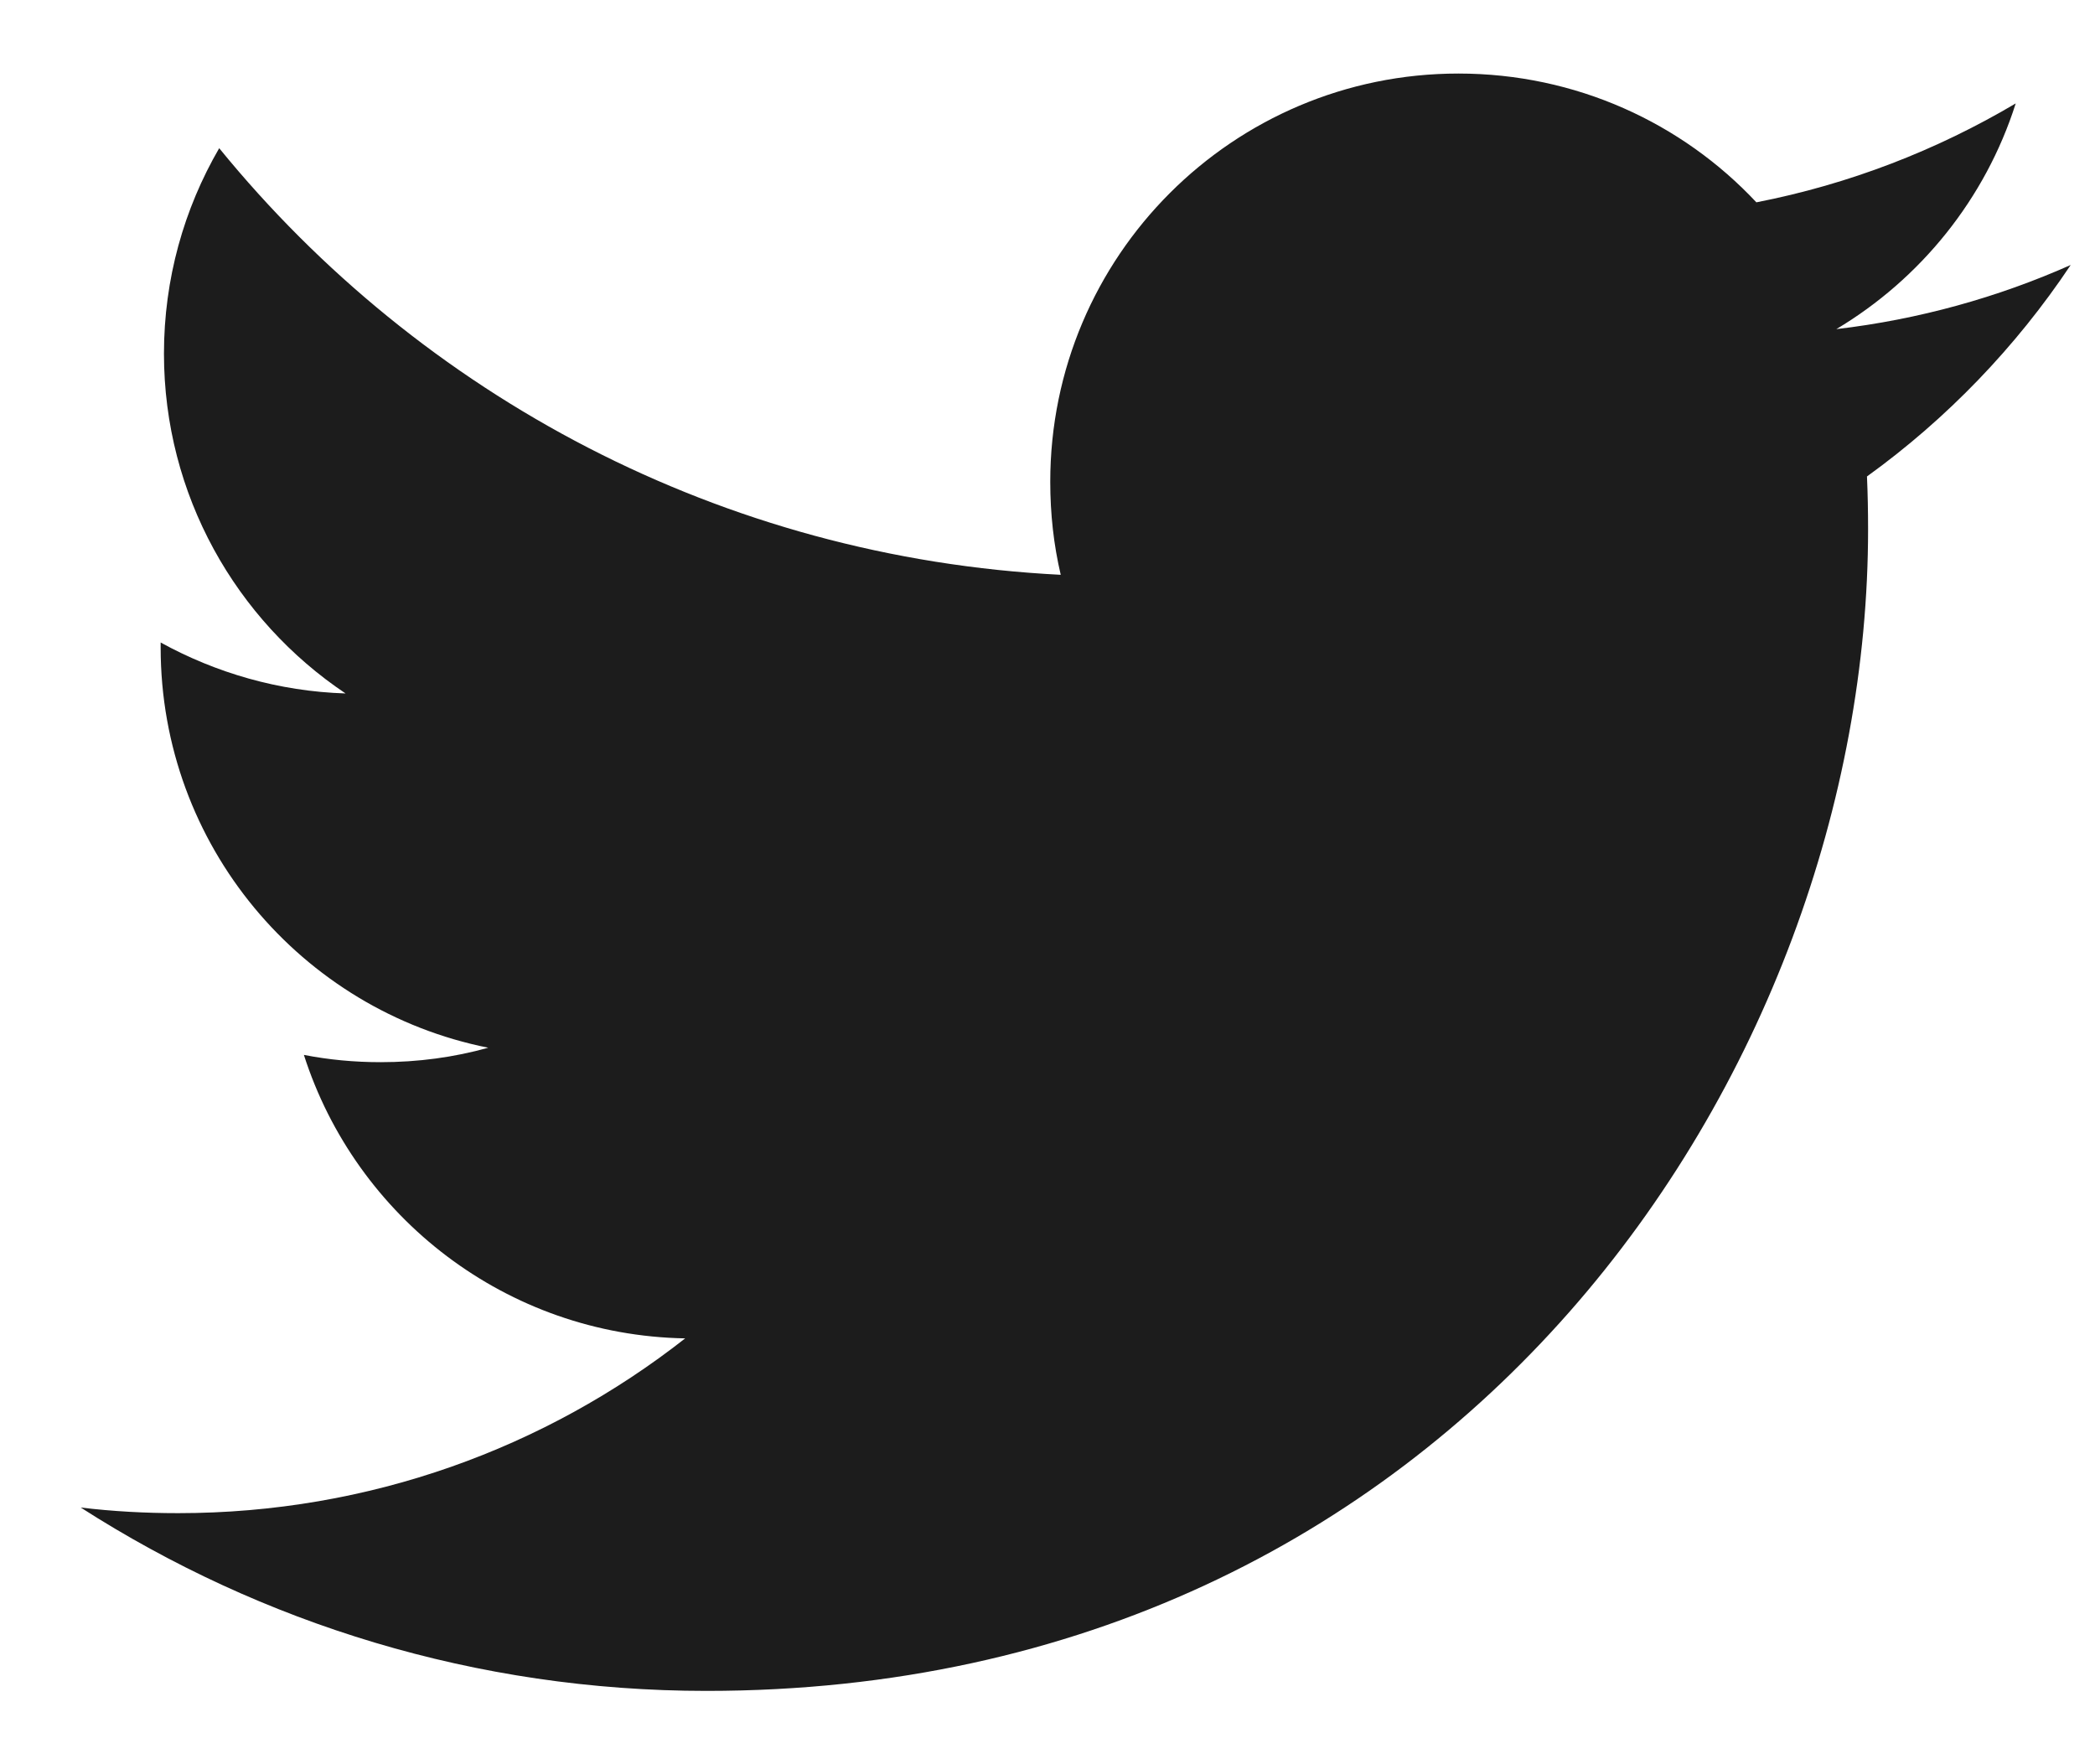
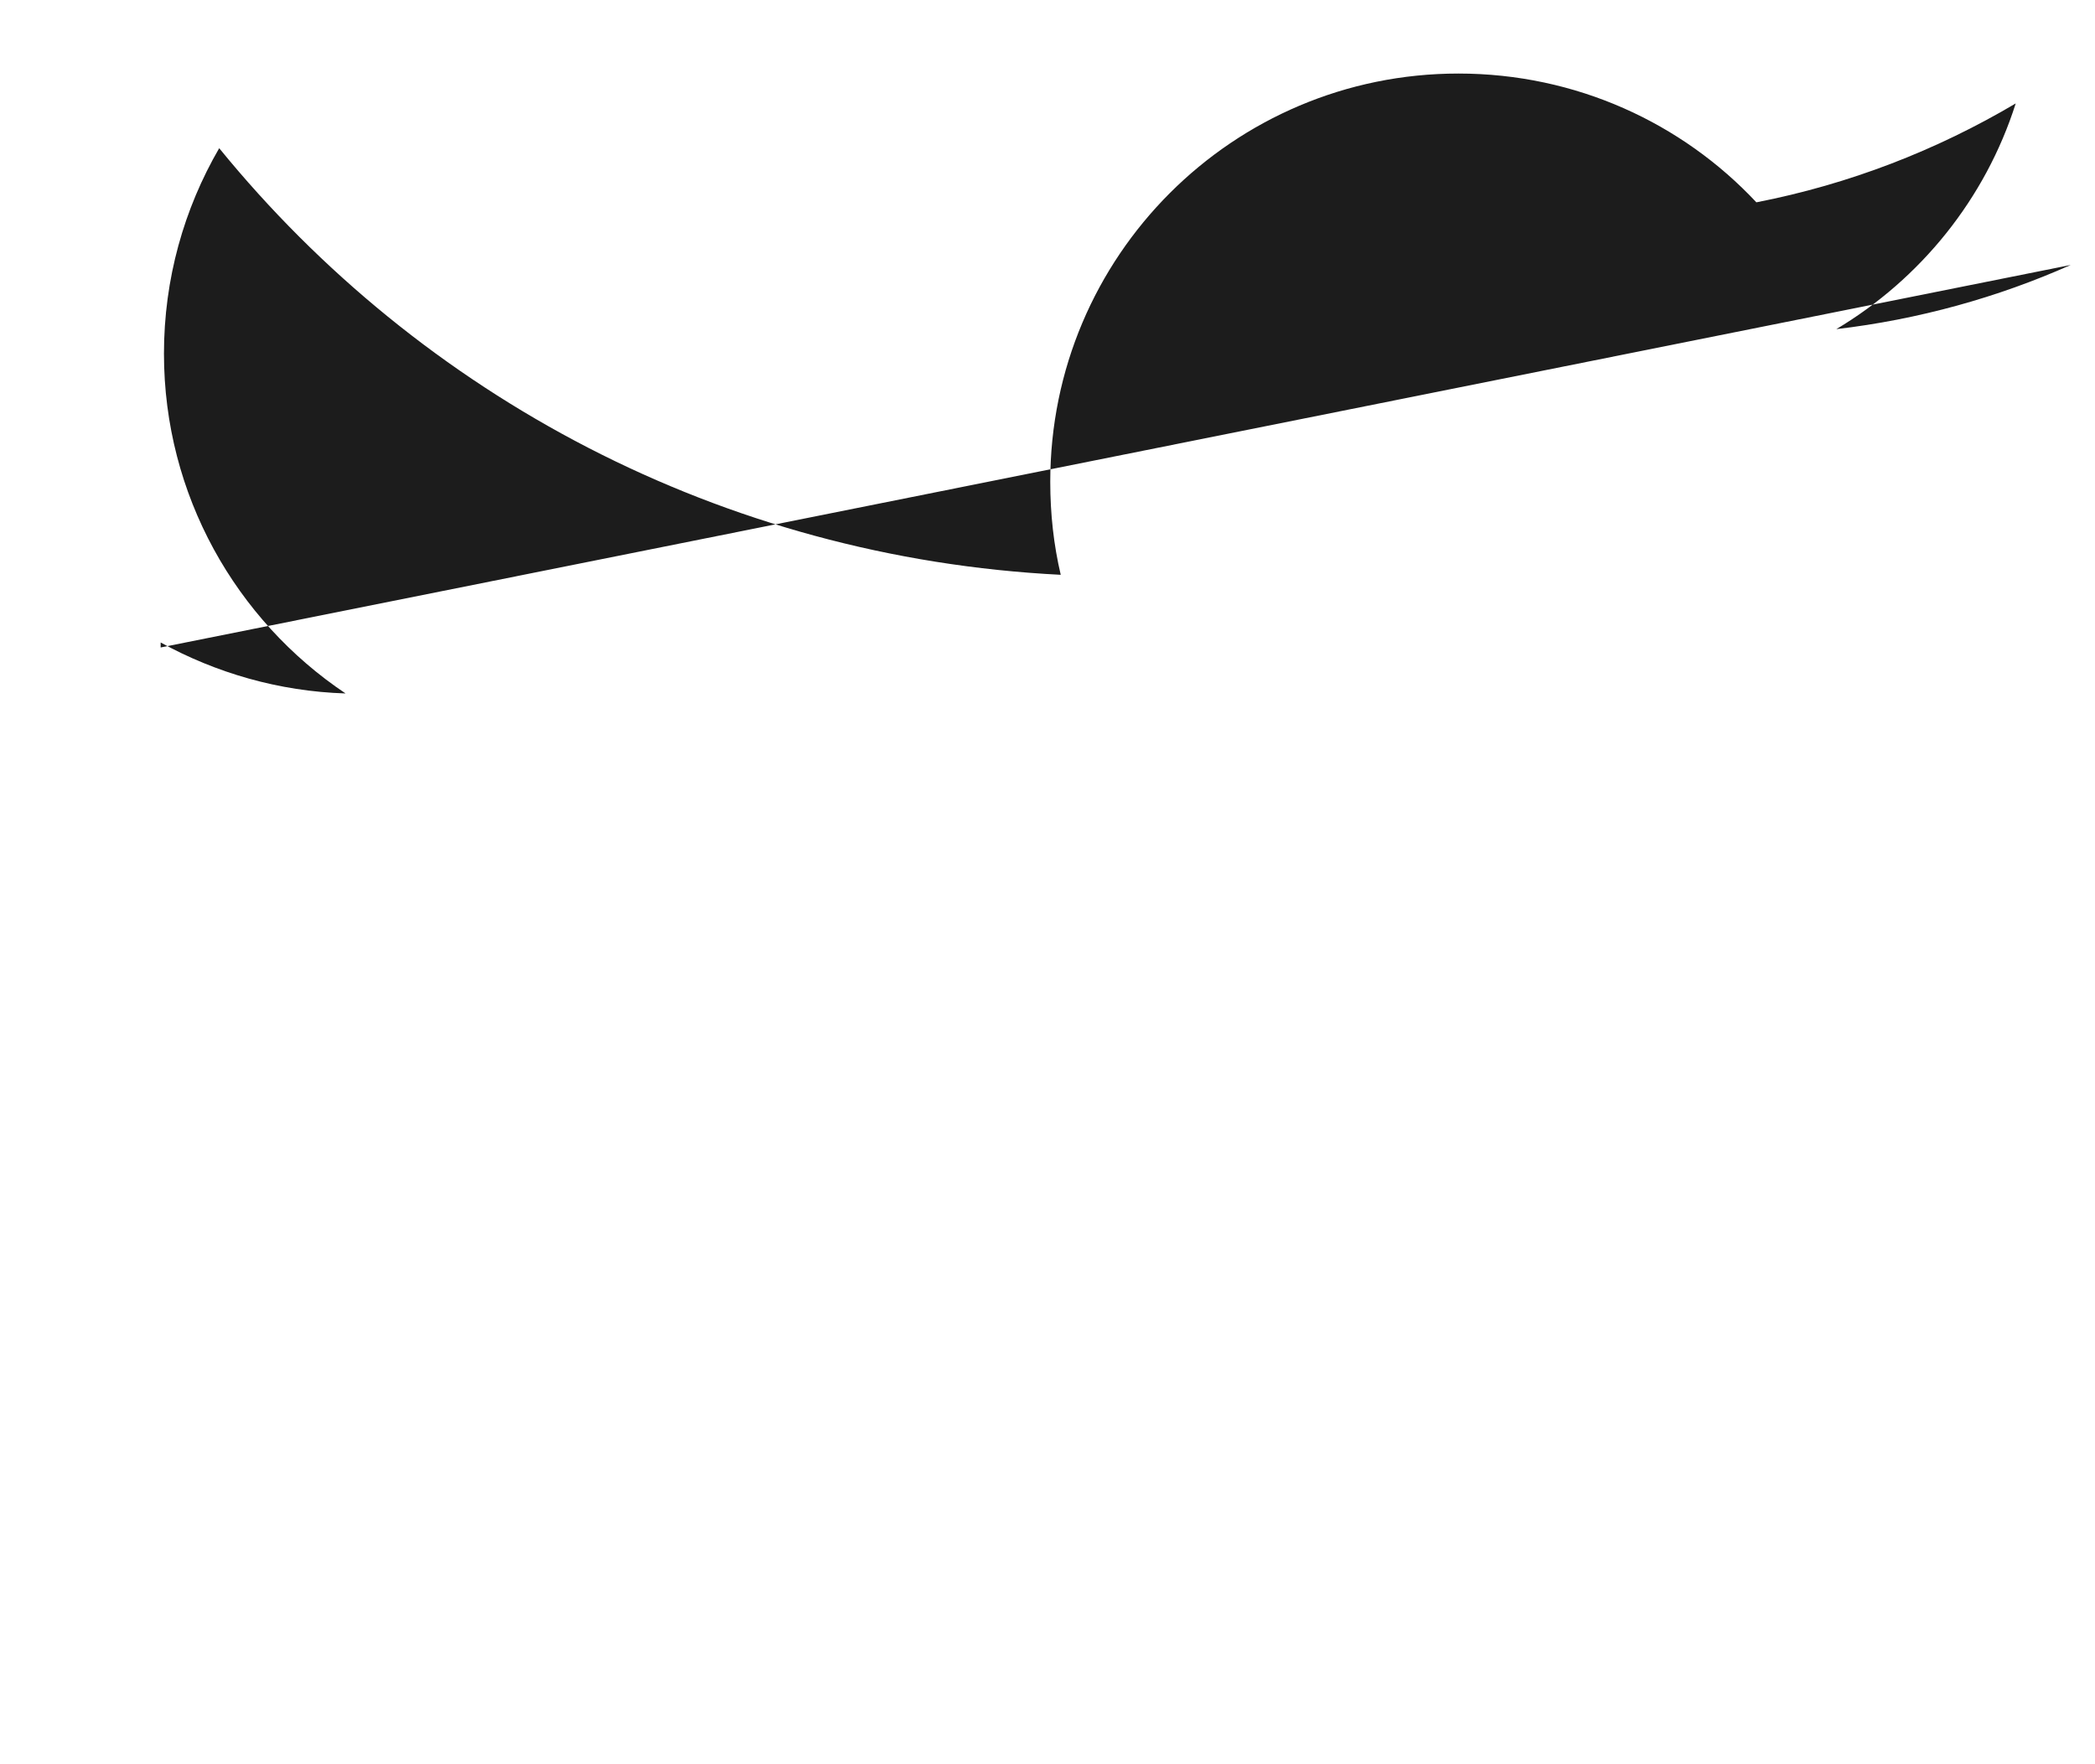
<svg xmlns="http://www.w3.org/2000/svg" fill="none" height="16" viewBox="0 0 19 16" width="19">
-   <path clip-rule="evenodd" d="m18.047 1.736c-.664.295-1.378.494-2.126.582.765-.457 1.352-1.182 1.627-2.047-.716.424-1.507.732-2.352.897-.674-.72-1.637-1.168-2.702-1.168-2.045 0-3.702 1.658-3.702 3.702 0 .291.031.572.095.844-3.077-.155-5.805-1.627-7.632-3.869-.319.549-.501 1.185-.501 1.863 0 1.283.654 2.417 1.647 3.082-.606-.019-1.177-.187-1.677-.462v.045c0 1.795 1.276 3.292 2.971 3.63-.311.087-.637.131-.976.131-.239 0-.471-.022-.696-.066.471 1.471 1.837 2.542 3.458 2.571-1.267.994-2.864 1.585-4.598 1.585-.3 0-.595-.016-.884-.051 1.638 1.05 3.584 1.663 5.675 1.663 6.812 0 10.535-5.641 10.535-10.535 0-.16-.003-.321-.01-.479.724-.522 1.352-1.175 1.847-1.917z" fill="#1c1c1c" fill-rule="evenodd" transform="translate(.733 .667)" />
+   <path clip-rule="evenodd" d="m18.047 1.736c-.664.295-1.378.494-2.126.582.765-.457 1.352-1.182 1.627-2.047-.716.424-1.507.732-2.352.897-.674-.72-1.637-1.168-2.702-1.168-2.045 0-3.702 1.658-3.702 3.702 0 .291.031.572.095.844-3.077-.155-5.805-1.627-7.632-3.869-.319.549-.501 1.185-.501 1.863 0 1.283.654 2.417 1.647 3.082-.606-.019-1.177-.187-1.677-.462v.045z" fill="#1c1c1c" fill-rule="evenodd" transform="translate(.733 .667)" />
</svg>